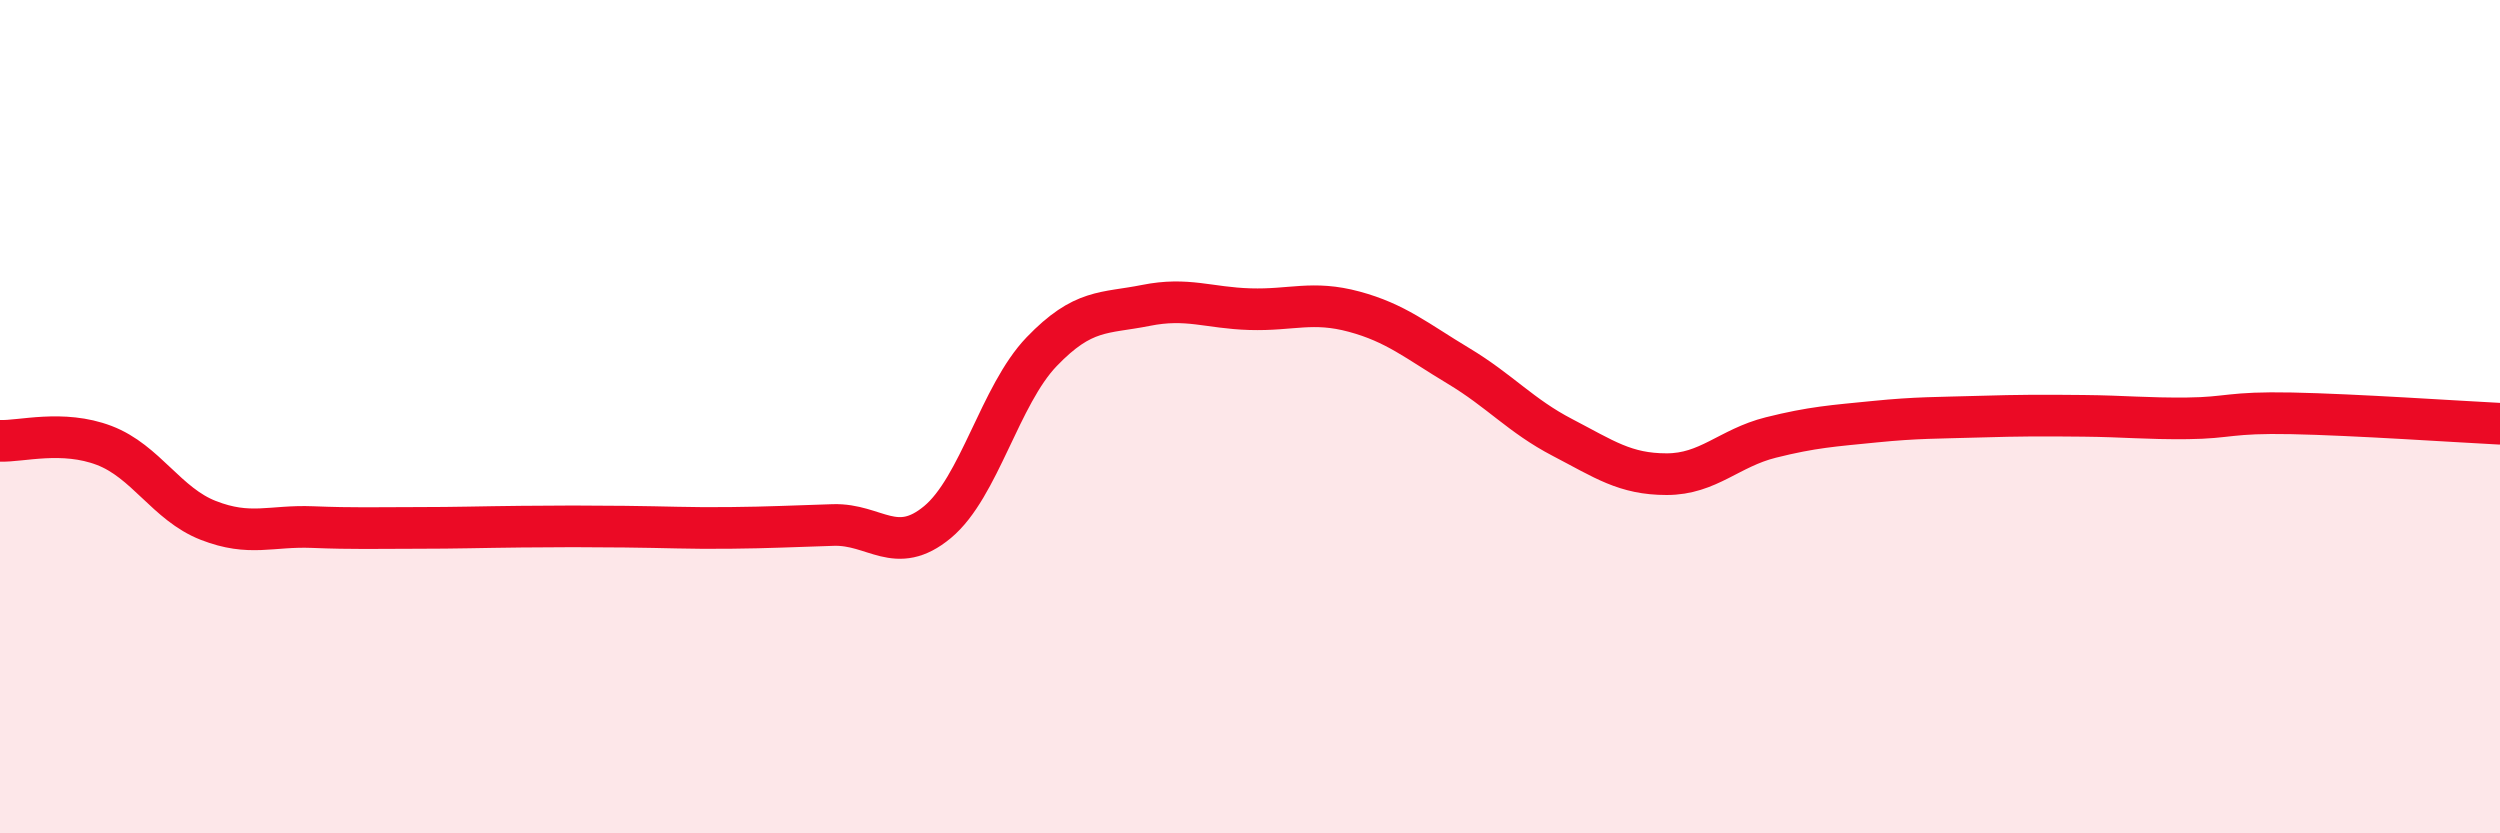
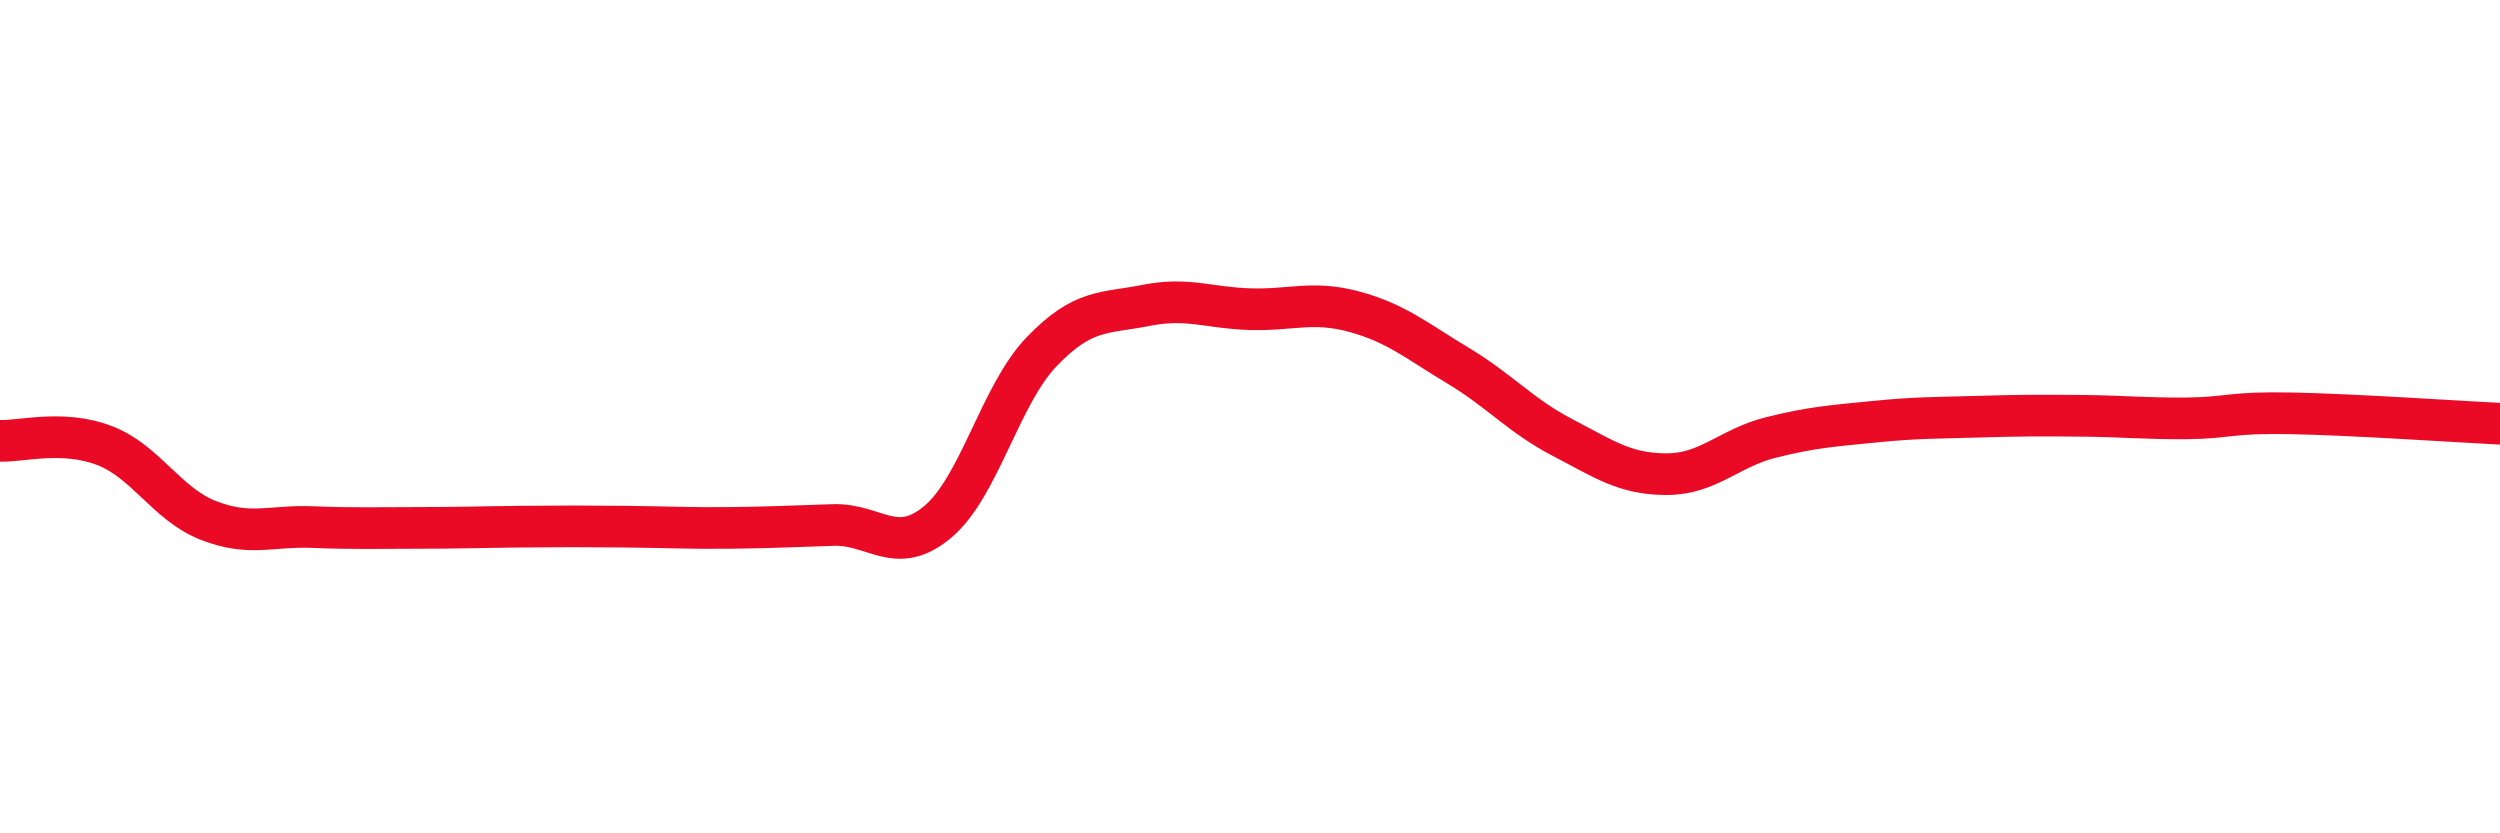
<svg xmlns="http://www.w3.org/2000/svg" width="60" height="20" viewBox="0 0 60 20">
-   <path d="M 0,10.58 C 0.5,10.6 1.5,10.31 2.5,10.69 C 3.5,11.07 4,12.1 5,12.49 C 6,12.88 6.5,12.61 7.5,12.65 C 8.5,12.69 9,12.67 10,12.67 C 11,12.67 11.5,12.65 12.5,12.64 C 13.5,12.63 14,12.63 15,12.64 C 16,12.65 16.5,12.68 17.5,12.67 C 18.5,12.66 19,12.63 20,12.6 C 21,12.57 21.5,13.36 22.5,12.53 C 23.5,11.7 24,9.48 25,8.44 C 26,7.4 26.5,7.53 27.5,7.33 C 28.5,7.13 29,7.39 30,7.42 C 31,7.45 31.5,7.21 32.5,7.48 C 33.5,7.75 34,8.18 35,8.78 C 36,9.38 36.5,9.98 37.5,10.5 C 38.5,11.02 39,11.38 40,11.38 C 41,11.38 41.5,10.75 42.5,10.5 C 43.5,10.25 44,10.22 45,10.12 C 46,10.02 46.5,10.03 47.5,10 C 48.5,9.97 49,9.97 50,9.98 C 51,9.99 51.5,10.05 52.5,10.04 C 53.5,10.03 53.5,9.89 55,9.92 C 56.5,9.95 59,10.12 60,10.17L60 20L0 20Z" fill="#EB0A25" opacity="0.1" stroke-linecap="round" stroke-linejoin="round" />
  <path d="M 0,10.58 C 0.5,10.6 1.5,10.31 2.5,10.69 C 3.5,11.07 4,12.1 5,12.49 C 6,12.88 6.5,12.61 7.5,12.65 C 8.5,12.69 9,12.67 10,12.67 C 11,12.67 11.5,12.65 12.5,12.64 C 13.5,12.63 14,12.63 15,12.64 C 16,12.65 16.5,12.68 17.5,12.67 C 18.5,12.66 19,12.63 20,12.6 C 21,12.57 21.5,13.36 22.5,12.53 C 23.5,11.7 24,9.48 25,8.44 C 26,7.4 26.5,7.53 27.5,7.33 C 28.5,7.13 29,7.39 30,7.42 C 31,7.45 31.5,7.21 32.5,7.48 C 33.5,7.75 34,8.18 35,8.78 C 36,9.38 36.5,9.98 37.5,10.5 C 38.5,11.02 39,11.38 40,11.38 C 41,11.38 41.5,10.75 42.5,10.5 C 43.5,10.25 44,10.22 45,10.12 C 46,10.02 46.5,10.03 47.5,10 C 48.5,9.97 49,9.97 50,9.98 C 51,9.99 51.5,10.05 52.5,10.04 C 53.5,10.03 53.5,9.89 55,9.92 C 56.5,9.95 59,10.12 60,10.17" stroke="#EB0A25" stroke-width="1" fill="none" stroke-linecap="round" stroke-linejoin="round" />
</svg>